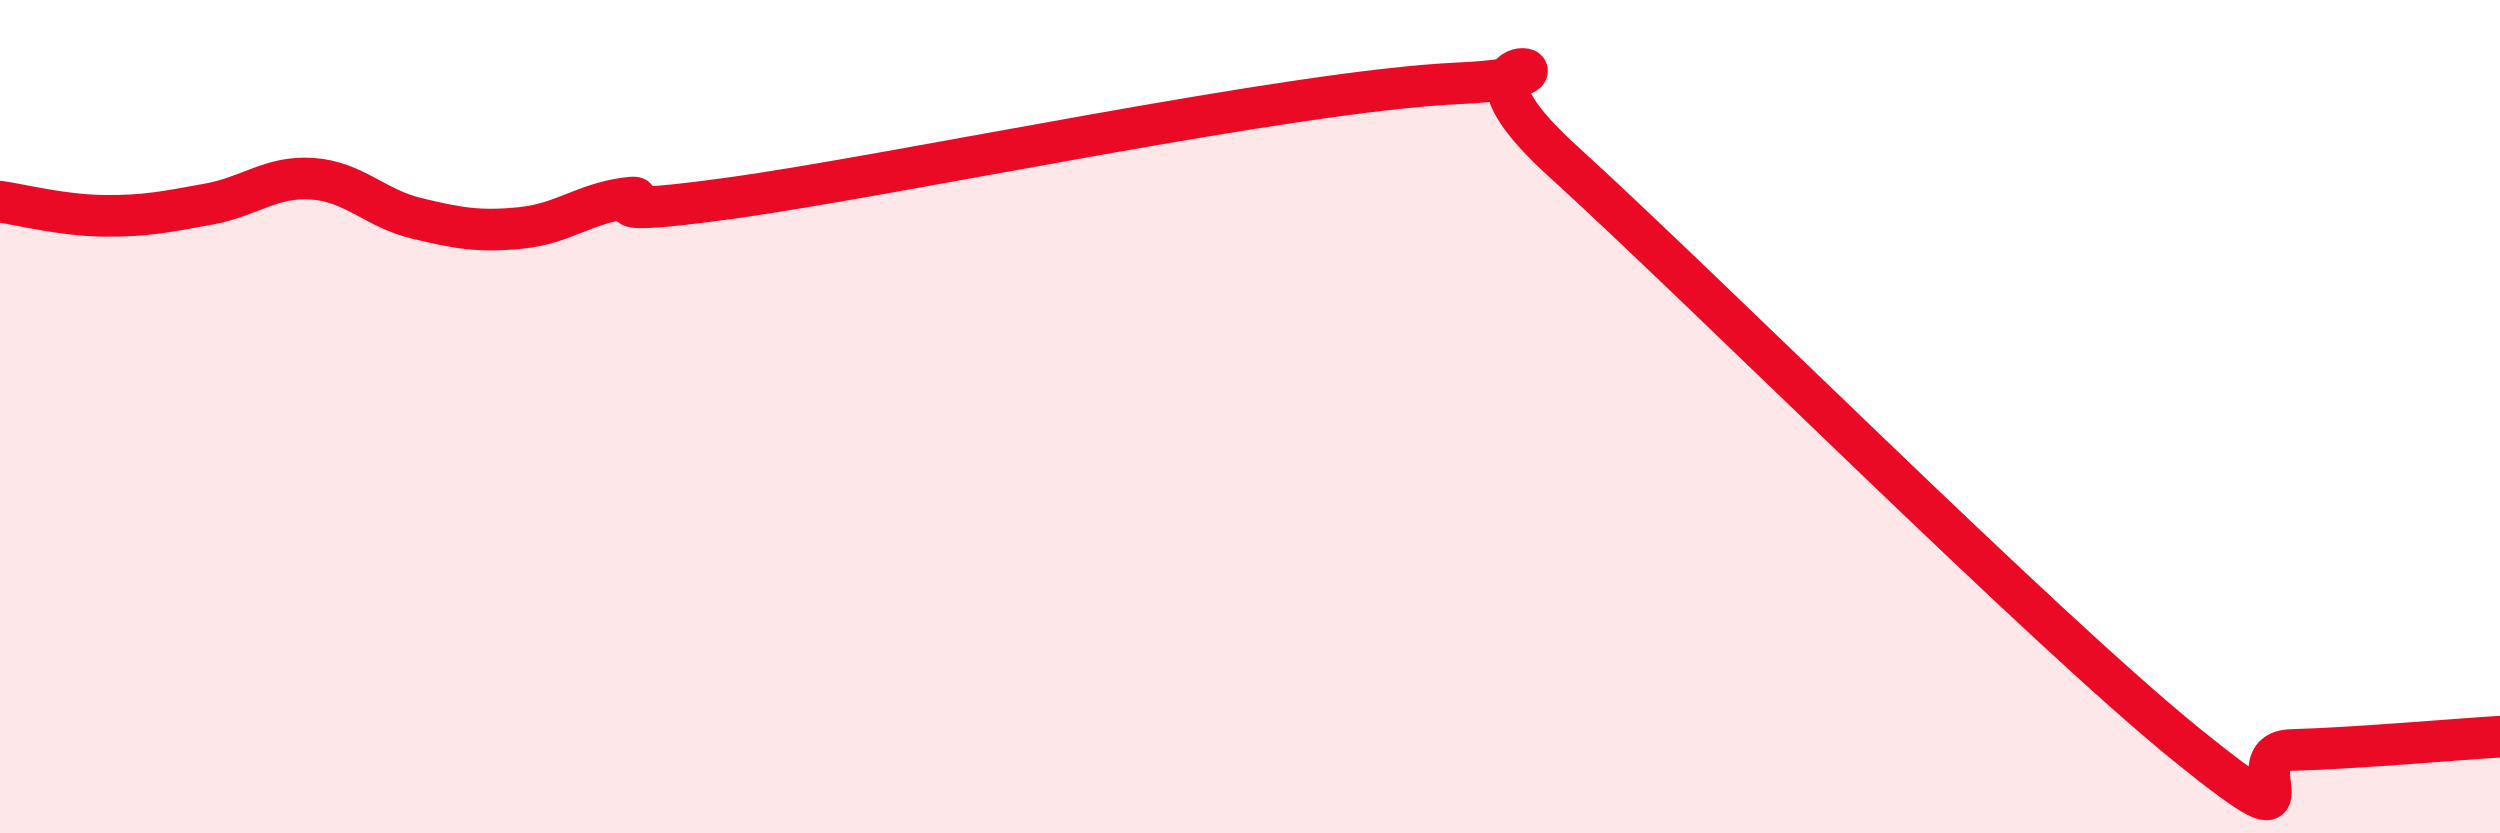
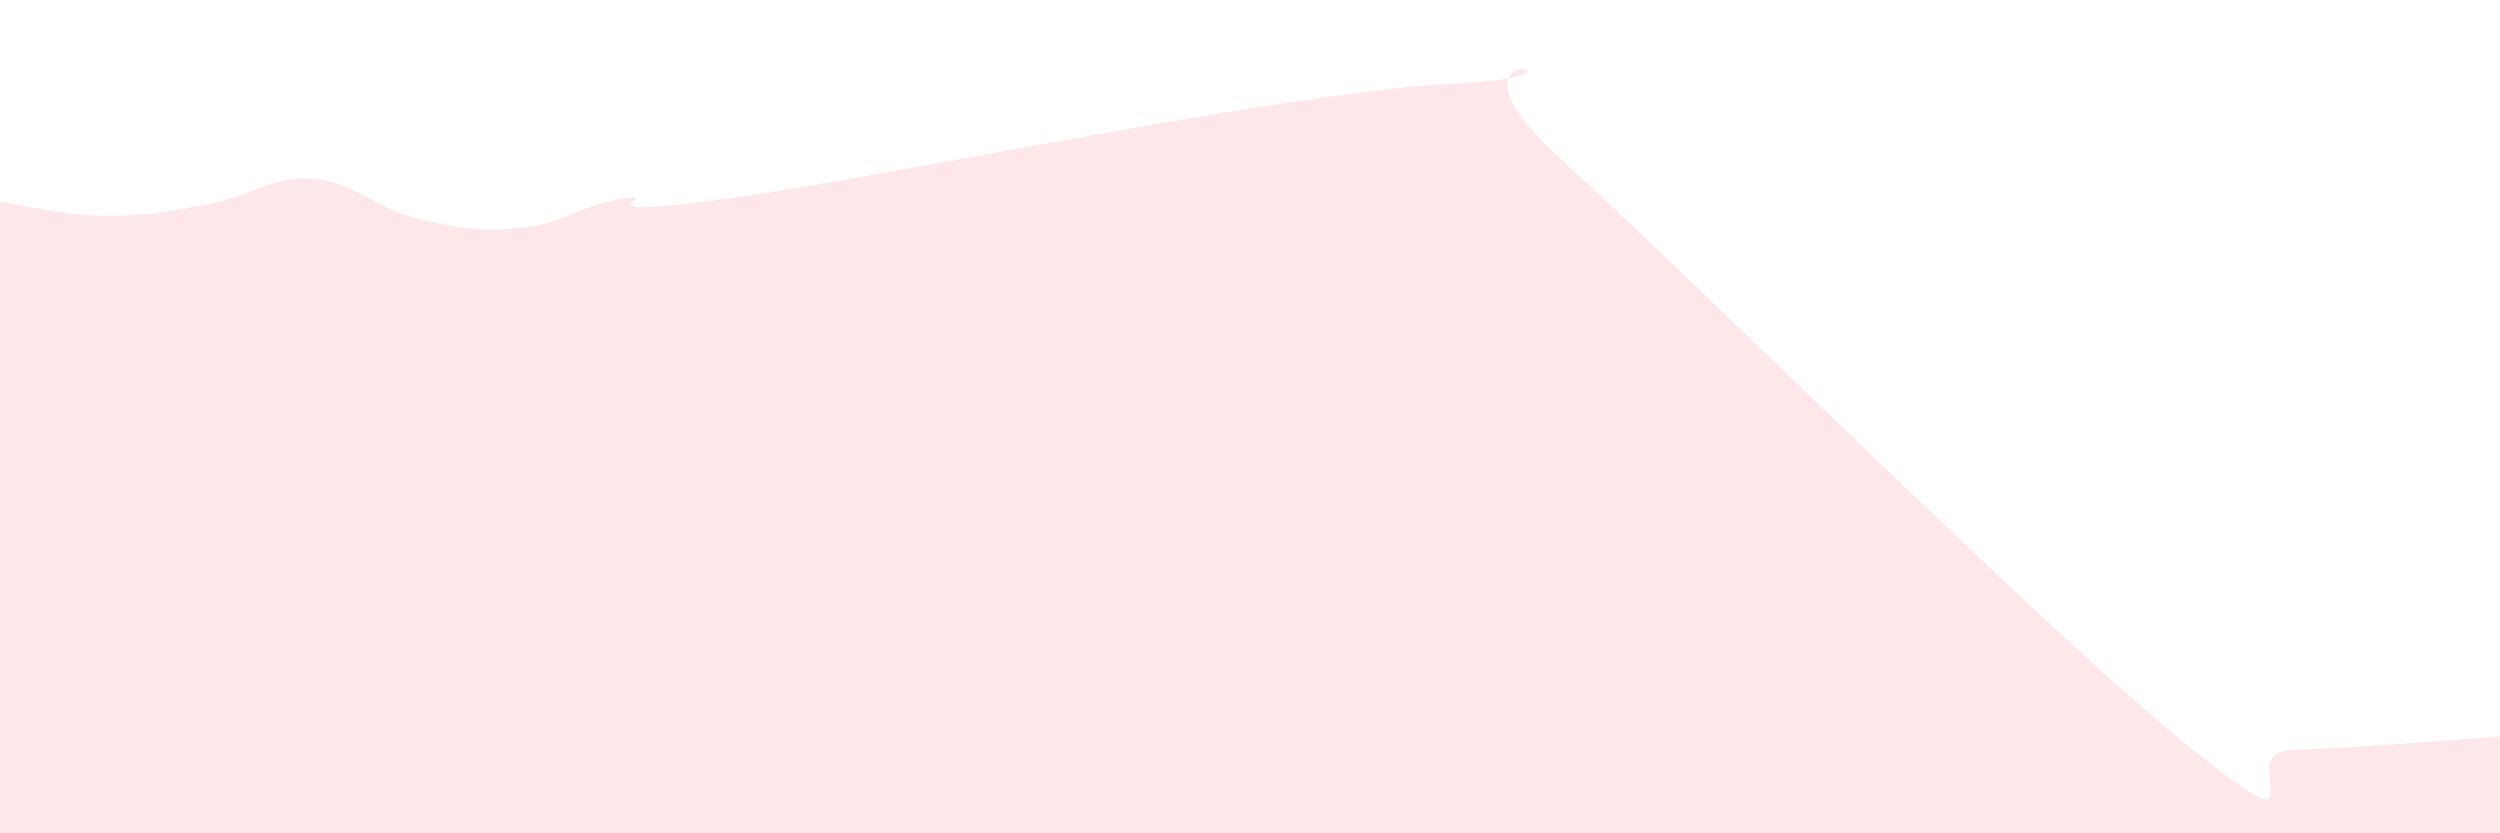
<svg xmlns="http://www.w3.org/2000/svg" width="60" height="20" viewBox="0 0 60 20">
  <path d="M 0,4.84 C 0.5,4.91 1.5,5.17 2.5,5.18 C 3.5,5.19 4,5.08 5,4.9 C 6,4.72 6.5,4.22 7.5,4.29 C 8.5,4.36 9,5 10,5.24 C 11,5.48 11.5,5.57 12.5,5.47 C 13.5,5.37 14,4.9 15,4.76 C 16,4.62 13.5,5.31 17.5,4.76 C 21.5,4.21 31,2.18 35,2 C 39,1.82 34,0.68 37.5,3.86 C 41,7.04 49,15.06 52.5,17.89 C 56,20.72 53.5,18.04 55,18 C 56.5,17.96 59,17.74 60,17.68L60 20L0 20Z" fill="#EB0A25" opacity="0.1" stroke-linecap="round" stroke-linejoin="round" />
-   <path d="M 0,4.84 C 0.5,4.91 1.5,5.17 2.5,5.18 C 3.5,5.19 4,5.08 5,4.9 C 6,4.72 6.5,4.22 7.5,4.29 C 8.5,4.36 9,5 10,5.24 C 11,5.48 11.5,5.57 12.5,5.47 C 13.5,5.37 14,4.9 15,4.76 C 16,4.62 13.5,5.31 17.5,4.76 C 21.5,4.21 31,2.18 35,2 C 39,1.82 34,0.68 37.5,3.86 C 41,7.04 49,15.06 52.5,17.89 C 56,20.72 53.5,18.04 55,18 C 56.5,17.96 59,17.74 60,17.68" stroke="#EB0A25" stroke-width="1" fill="none" stroke-linecap="round" stroke-linejoin="round" />
</svg>